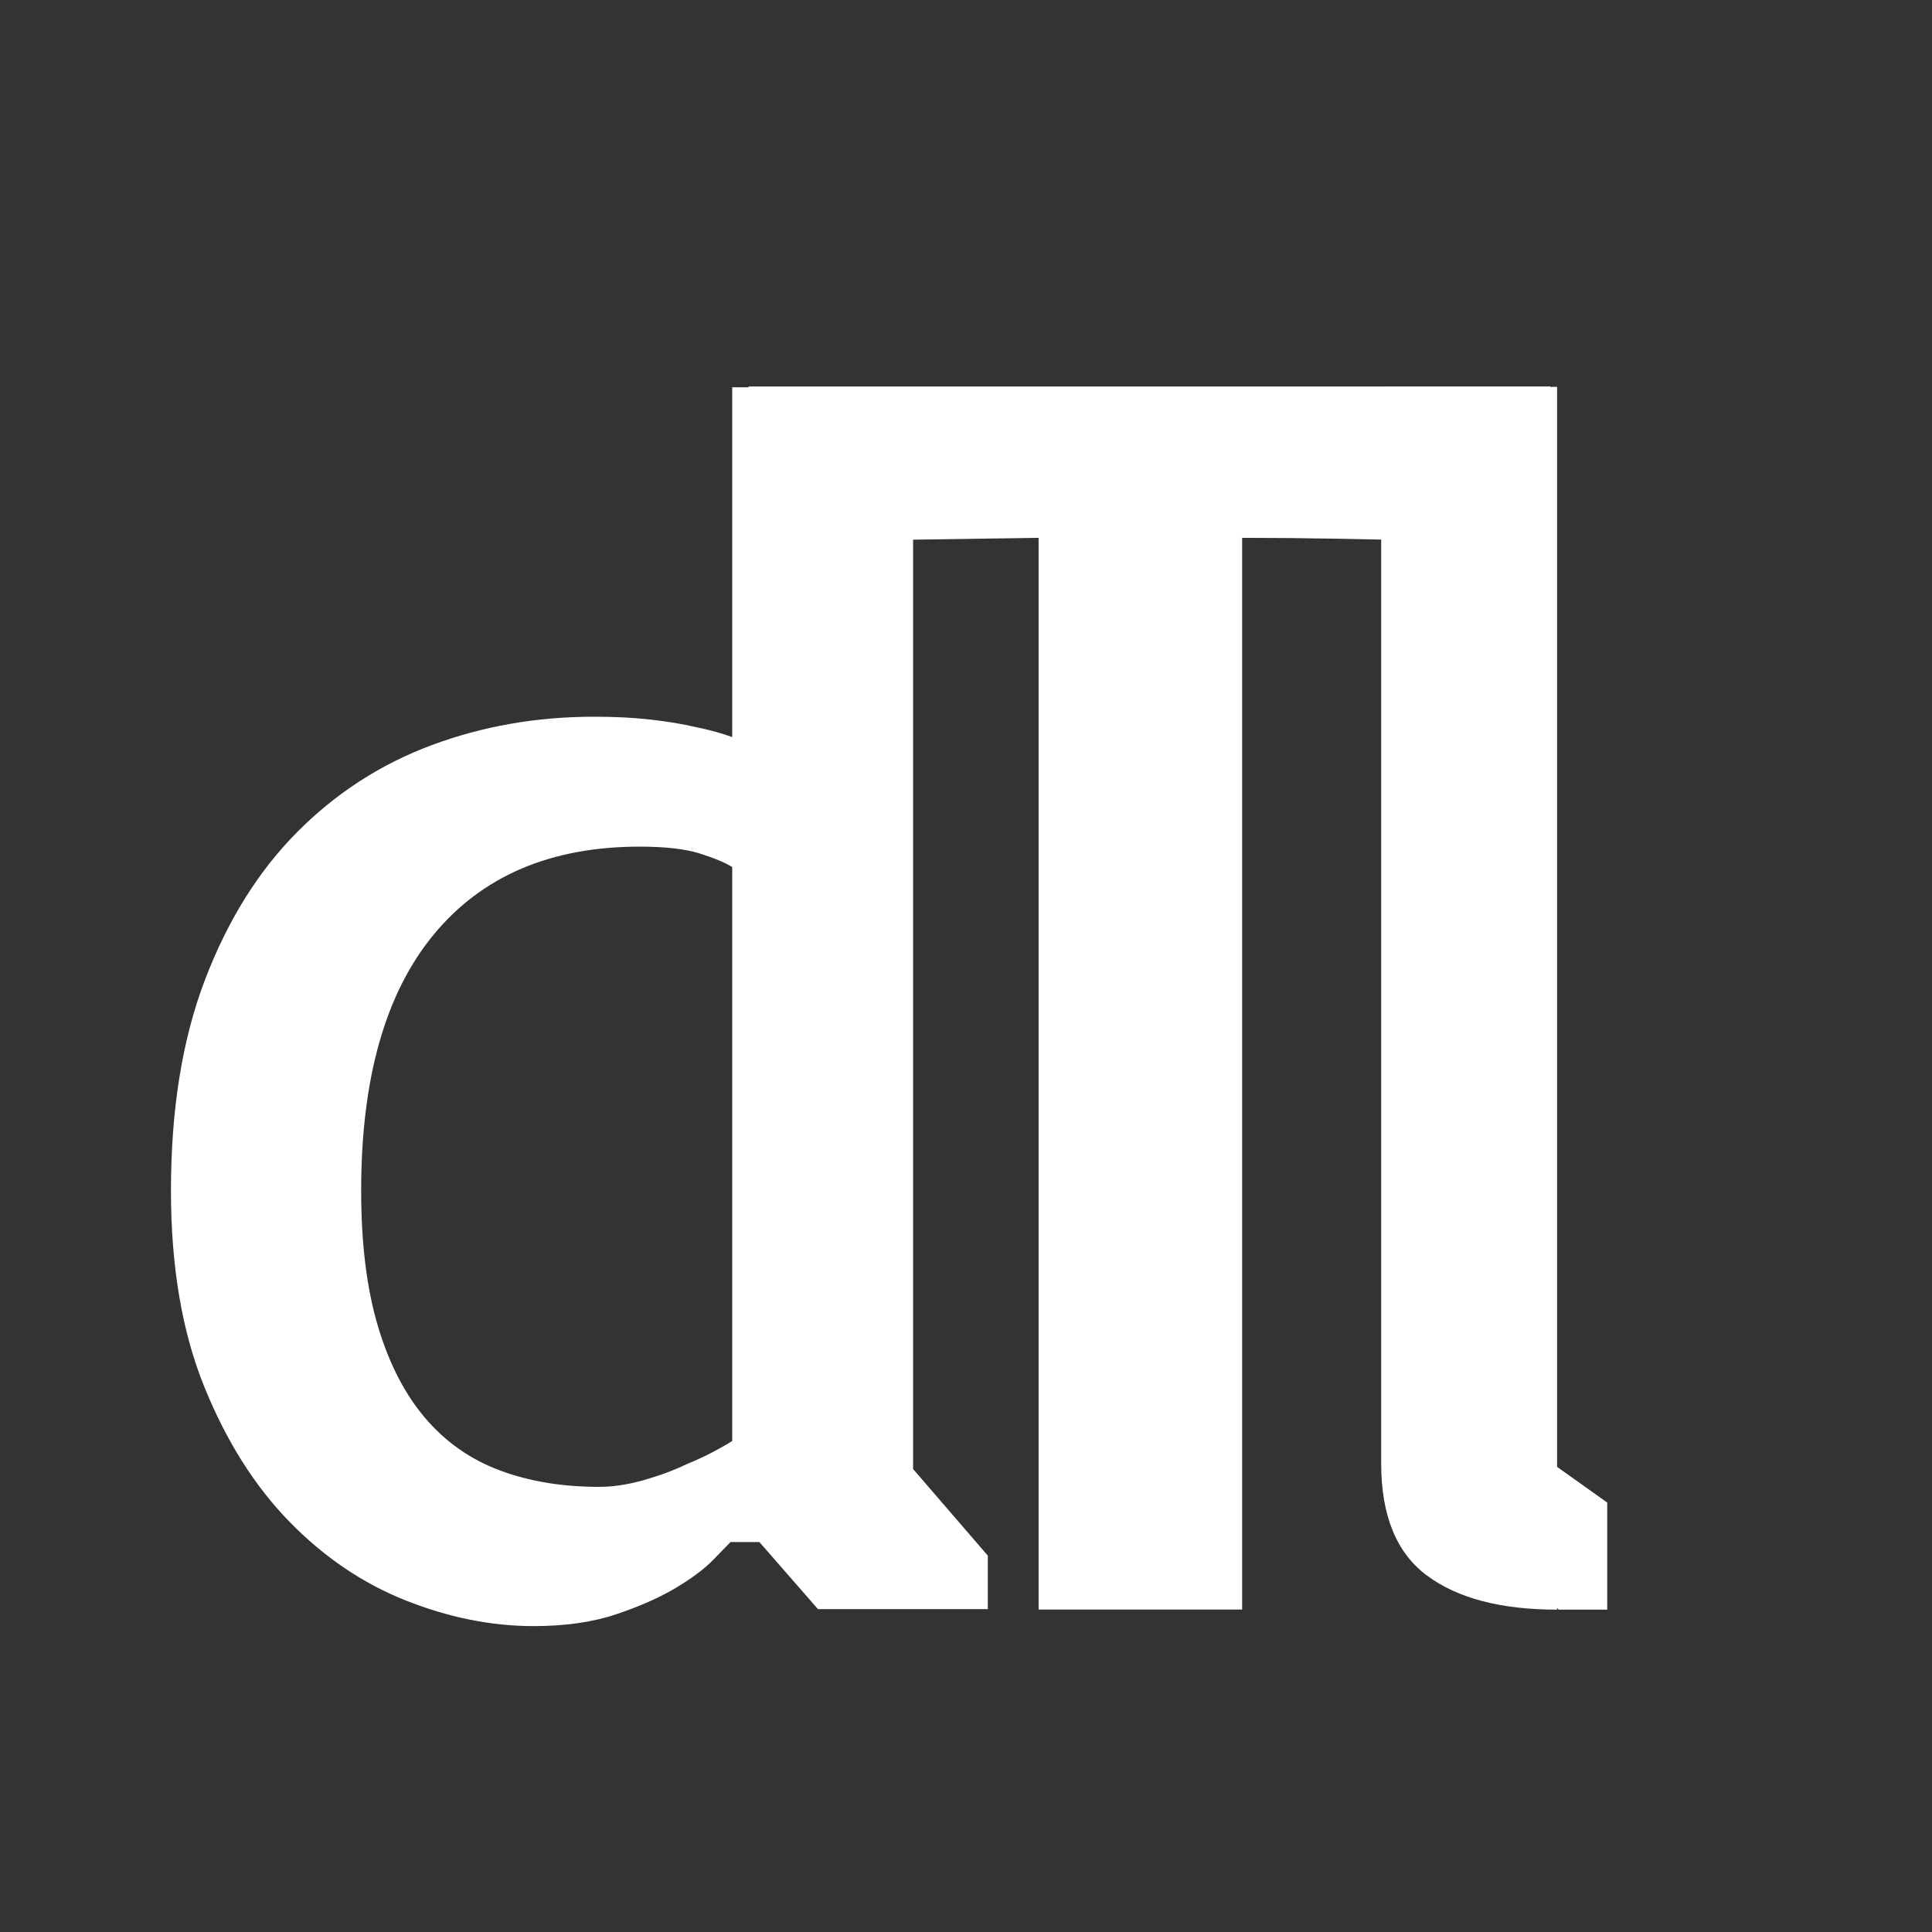
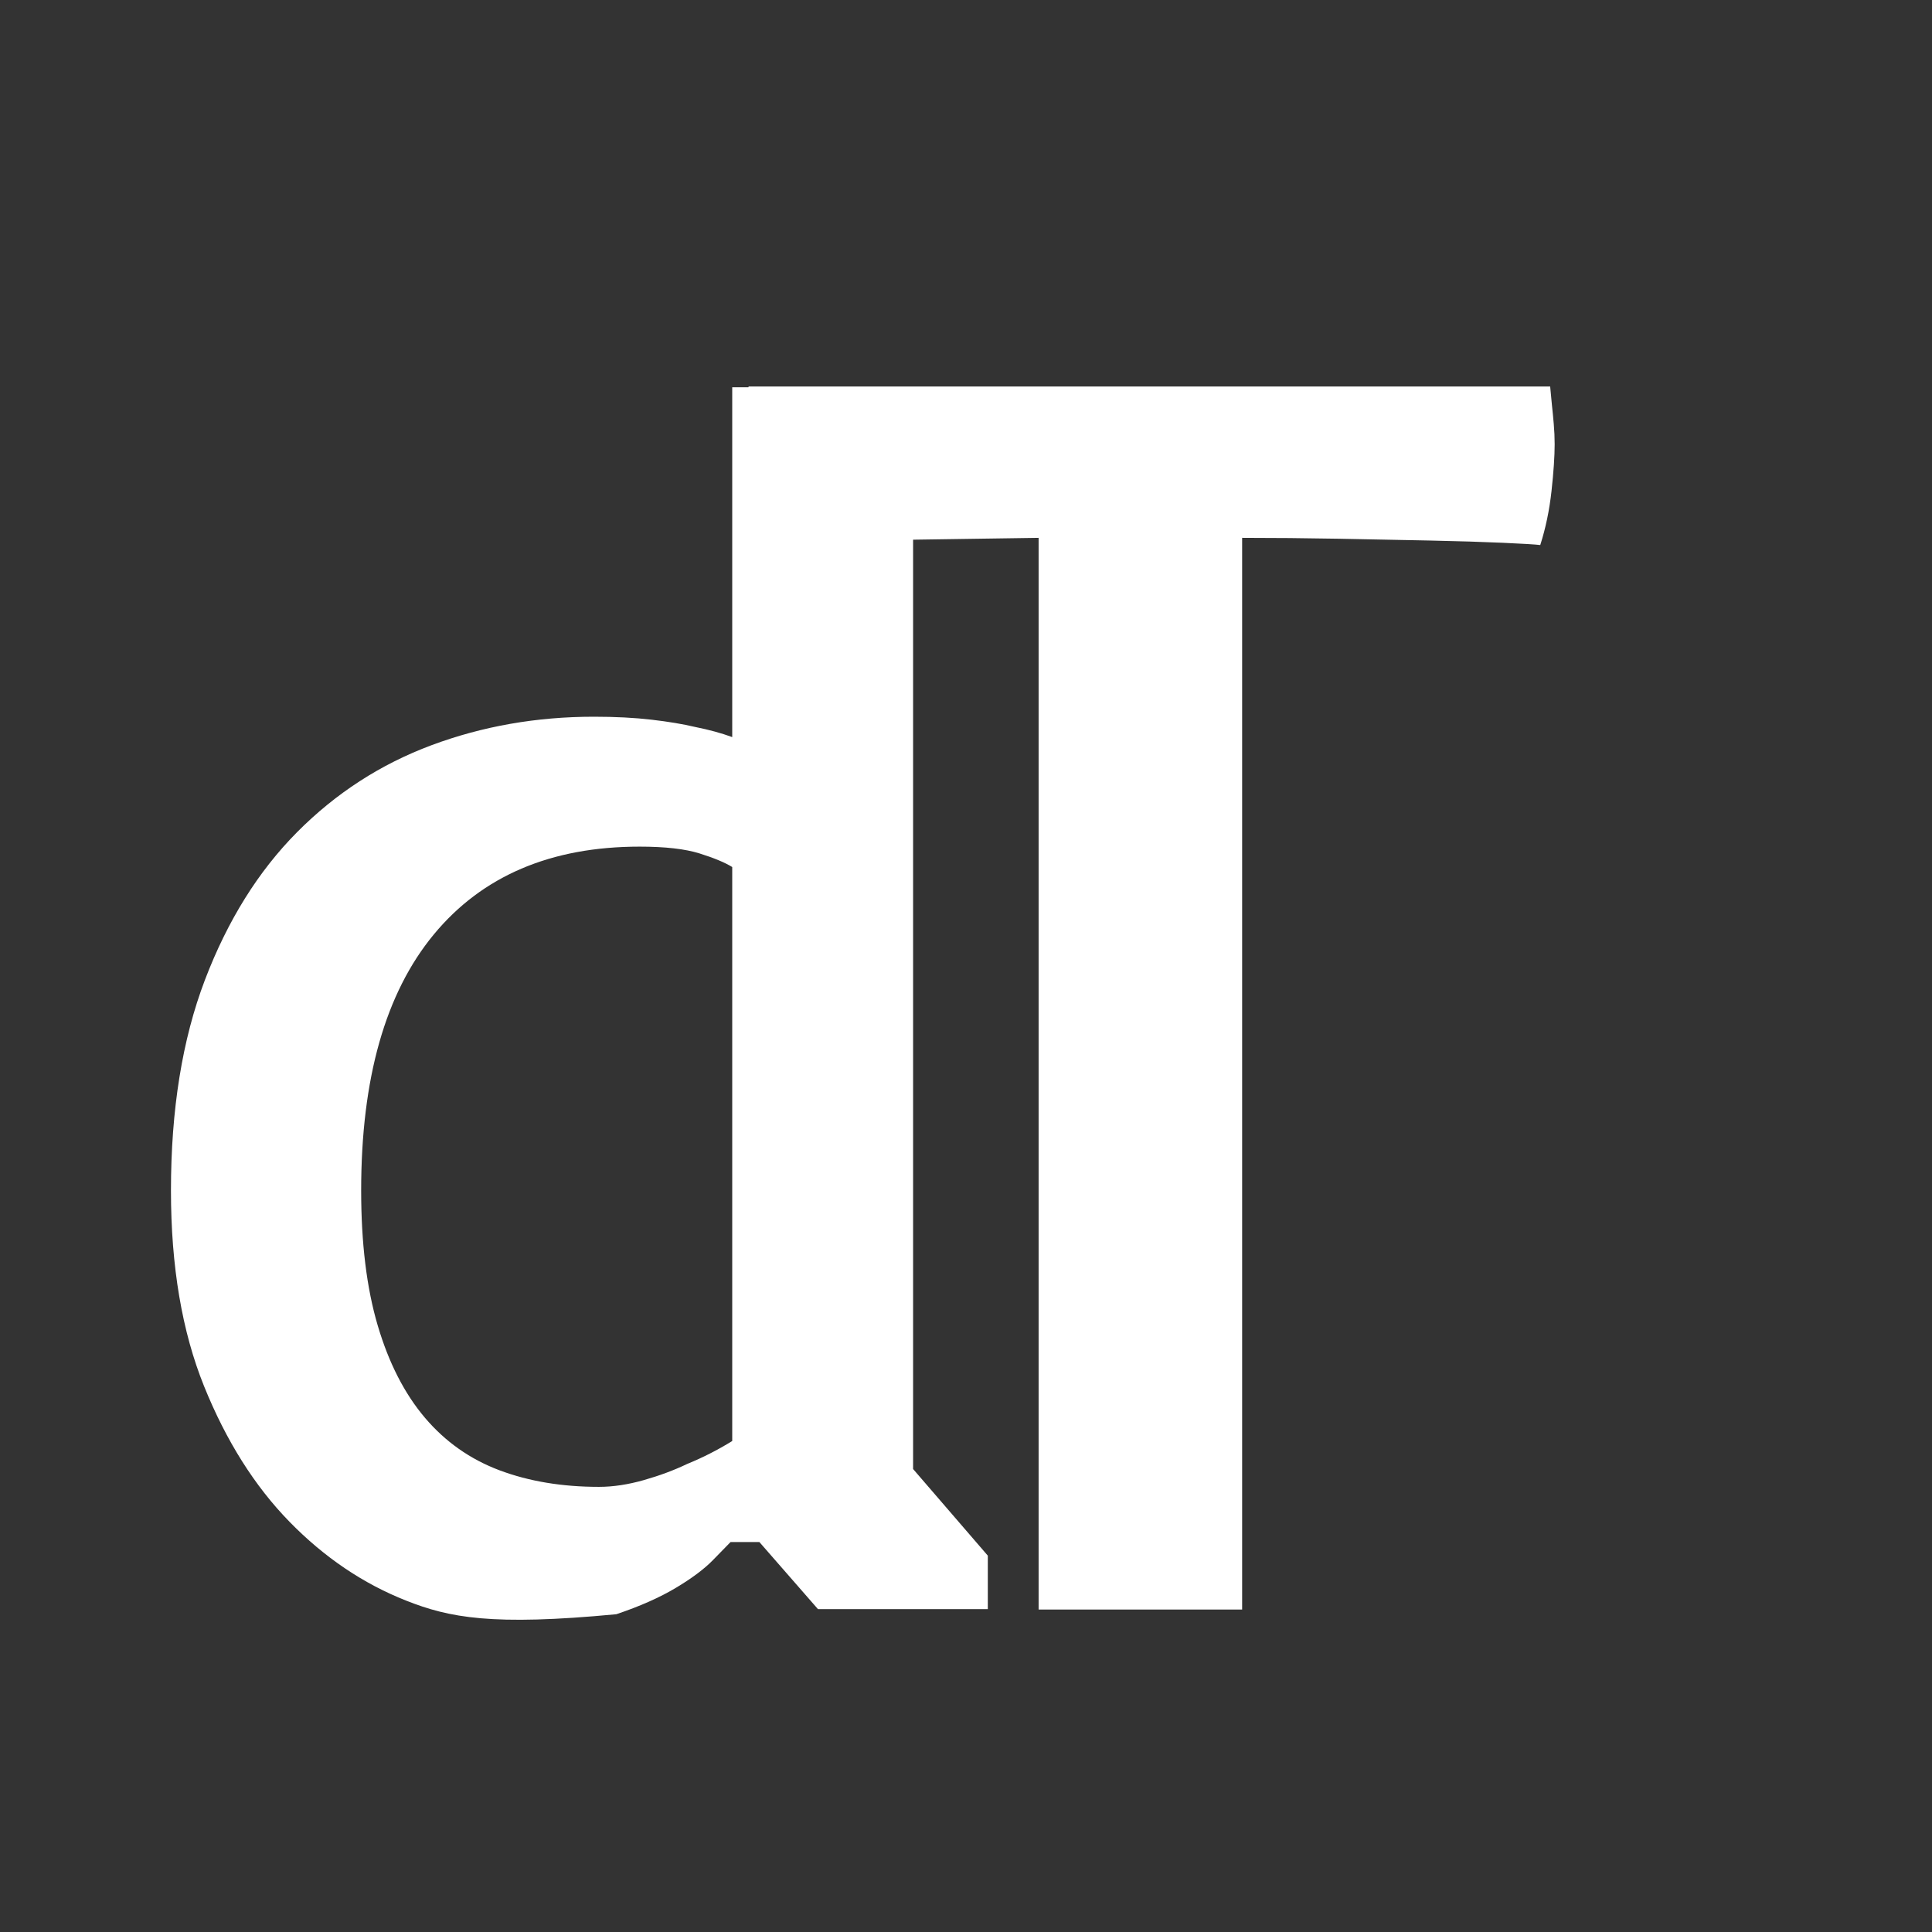
<svg xmlns="http://www.w3.org/2000/svg" viewBox="0 0 500 500">
  <rect x="0" y="0" width="500" height="500" fill="#333333" stroke="none" />
  <g style="" transform="matrix(2.114, 0, 0, 2.114, -318.235, -251.141)">
    <path d="M 277.685 184.642 C 272.172 184.714 267.194 184.788 262.746 184.862 C 258.299 184.936 254.495 185.047 251.335 185.193 C 247.659 185.339 244.387 185.486 241.522 185.633 C 241.375 184.752 241.265 183.869 241.192 182.988 C 240.972 181.444 240.861 179.533 240.861 177.253 C 240.861 175.931 240.954 174.332 241.137 172.459 C 241.32 170.583 241.67 168.471 242.185 166.118 L 340.311 166.118 C 340.384 166.854 340.457 167.626 340.531 168.433 C 340.605 169.094 340.677 169.848 340.75 170.693 C 340.824 171.539 340.861 172.367 340.861 173.176 C 340.861 174.644 340.734 176.556 340.476 178.908 C 340.217 181.259 339.759 183.464 339.097 185.523 C 338.509 185.449 336.984 185.358 334.521 185.248 C 332.059 185.138 329.101 185.046 325.645 184.973 C 322.191 184.899 318.444 184.824 314.401 184.751 C 310.359 184.678 306.425 184.642 302.602 184.642 L 302.602 315.844 L 277.685 315.844 L 277.685 184.642 Z" style="fill: rgb(255, 255, 255);" />
-     <path d="M 171.466 264.545 C 171.466 254.637 172.851 246.043 175.624 238.765 C 178.398 231.49 182.157 225.46 186.904 220.677 C 191.651 215.896 197.143 212.347 203.379 210.022 C 209.617 207.701 216.234 206.541 223.234 206.541 C 225.866 206.541 228.223 206.662 230.302 206.905 C 232.381 207.147 234.149 207.443 235.604 207.788 C 237.336 208.135 238.86 208.55 240.177 209.035 L 240.177 166.207 L 262.319 166.207 L 262.319 298.639 L 271.466 309.243 L 271.466 315.792 L 250.675 315.792 L 243.504 307.581 L 239.97 307.581 C 239.624 307.928 238.913 308.654 237.84 309.764 C 236.764 310.873 235.24 312.015 233.266 313.192 C 231.291 314.373 228.864 315.447 225.989 316.415 C 223.111 317.386 219.734 317.869 215.853 317.869 C 210.724 317.869 205.528 316.832 200.26 314.75 C 194.994 312.673 190.23 309.452 185.968 305.086 C 181.706 300.72 178.223 295.194 175.521 288.505 C 172.819 281.818 171.466 273.832 171.466 264.545 Z M 194.751 264.545 C 194.751 270.99 195.426 276.498 196.779 281.071 C 198.13 285.647 200.053 289.407 202.547 292.35 C 205.043 295.296 208.092 297.443 211.694 298.796 C 215.298 300.149 219.353 300.822 223.857 300.822 C 225.591 300.822 227.426 300.545 229.366 299.992 C 231.306 299.439 233.075 298.779 234.668 298.015 C 236.54 297.254 238.375 296.32 240.177 295.211 L 240.177 224.941 C 239.277 224.386 237.943 223.832 236.175 223.277 C 234.408 222.724 231.966 222.445 228.847 222.445 C 217.968 222.445 209.564 226.033 203.638 233.203 C 197.713 240.377 194.751 250.822 194.751 264.545 Z" style="fill: rgb(255, 255, 255);" />
-     <path d="M 319.624 166.162 L 341.158 166.162 L 341.158 298.376 L 347.295 302.746 L 347.295 315.854 L 341.365 315.854 L 341.158 315.646 L 341.158 315.854 C 334.292 315.854 328.987 314.466 325.241 311.691 C 321.497 308.918 319.624 304.341 319.624 297.961 L 319.624 166.162 Z" style="fill: rgb(255, 255, 255);" />
+     <path d="M 171.466 264.545 C 171.466 254.637 172.851 246.043 175.624 238.765 C 178.398 231.49 182.157 225.46 186.904 220.677 C 191.651 215.896 197.143 212.347 203.379 210.022 C 209.617 207.701 216.234 206.541 223.234 206.541 C 225.866 206.541 228.223 206.662 230.302 206.905 C 232.381 207.147 234.149 207.443 235.604 207.788 C 237.336 208.135 238.86 208.55 240.177 209.035 L 240.177 166.207 L 262.319 166.207 L 262.319 298.639 L 271.466 309.243 L 271.466 315.792 L 250.675 315.792 L 243.504 307.581 L 239.97 307.581 C 239.624 307.928 238.913 308.654 237.84 309.764 C 236.764 310.873 235.24 312.015 233.266 313.192 C 231.291 314.373 228.864 315.447 225.989 316.415 C 210.724 317.869 205.528 316.832 200.26 314.75 C 194.994 312.673 190.23 309.452 185.968 305.086 C 181.706 300.72 178.223 295.194 175.521 288.505 C 172.819 281.818 171.466 273.832 171.466 264.545 Z M 194.751 264.545 C 194.751 270.99 195.426 276.498 196.779 281.071 C 198.13 285.647 200.053 289.407 202.547 292.35 C 205.043 295.296 208.092 297.443 211.694 298.796 C 215.298 300.149 219.353 300.822 223.857 300.822 C 225.591 300.822 227.426 300.545 229.366 299.992 C 231.306 299.439 233.075 298.779 234.668 298.015 C 236.54 297.254 238.375 296.32 240.177 295.211 L 240.177 224.941 C 239.277 224.386 237.943 223.832 236.175 223.277 C 234.408 222.724 231.966 222.445 228.847 222.445 C 217.968 222.445 209.564 226.033 203.638 233.203 C 197.713 240.377 194.751 250.822 194.751 264.545 Z" style="fill: rgb(255, 255, 255);" />
  </g>
</svg>